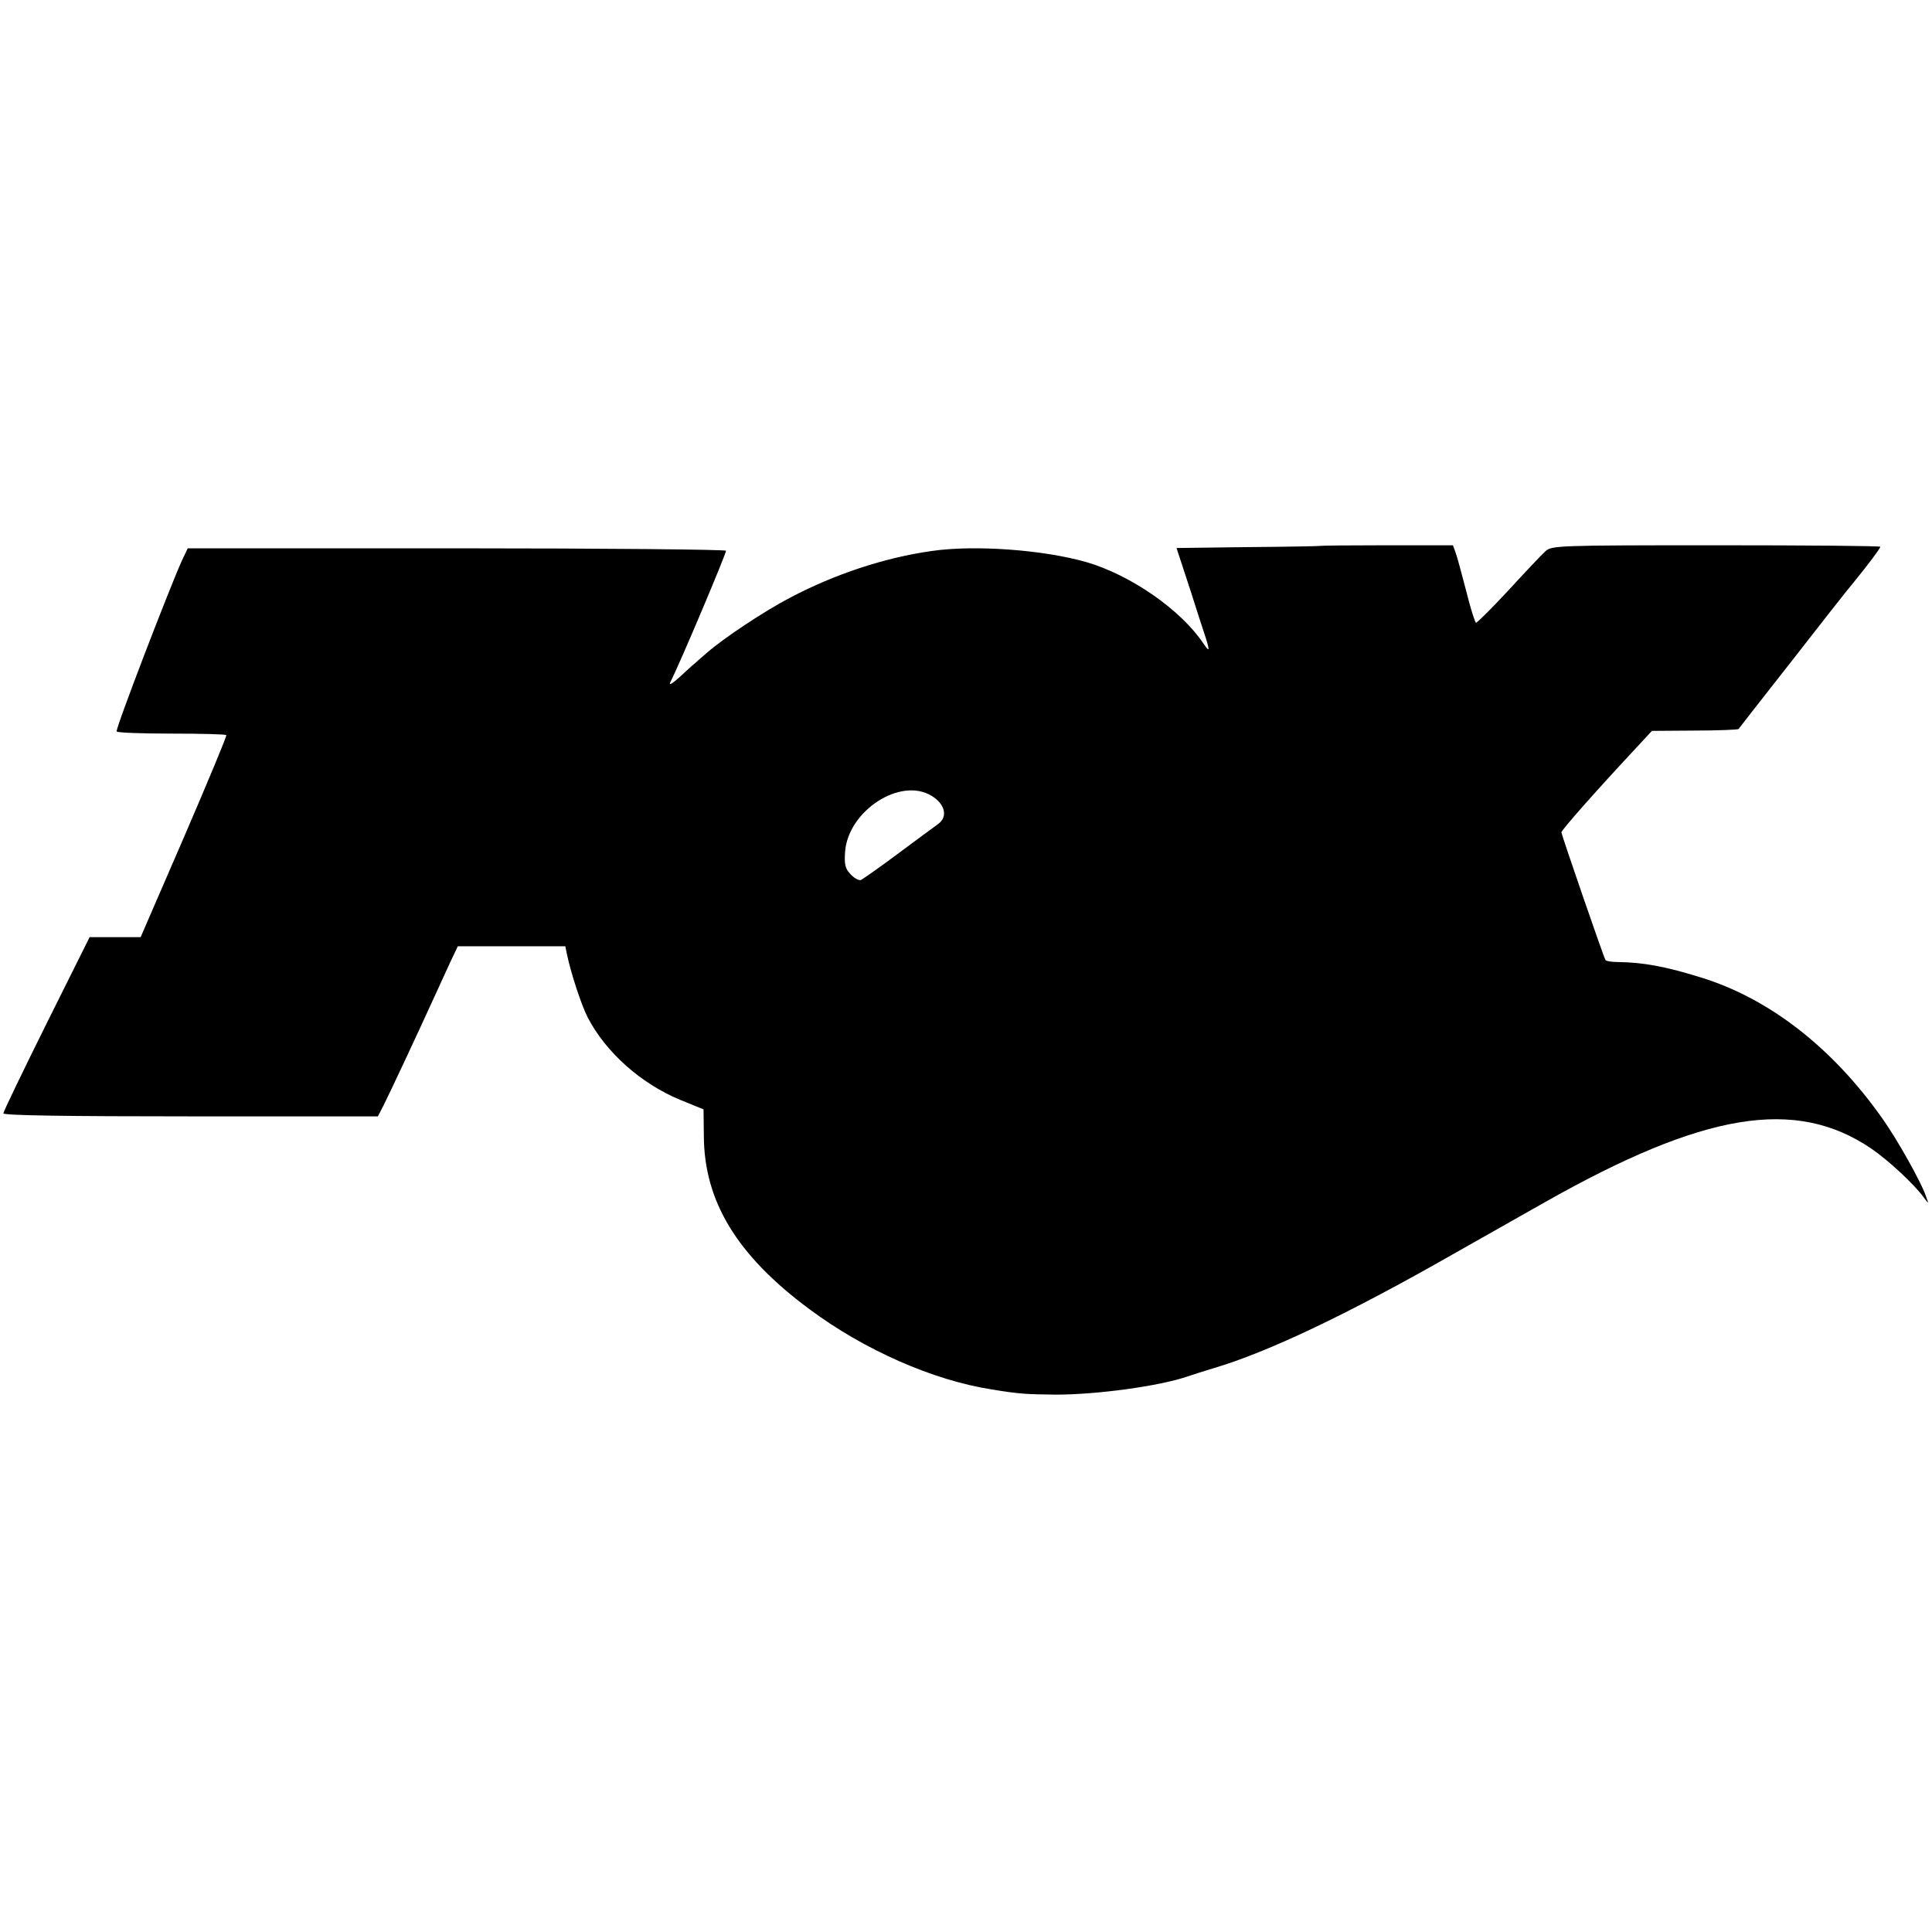
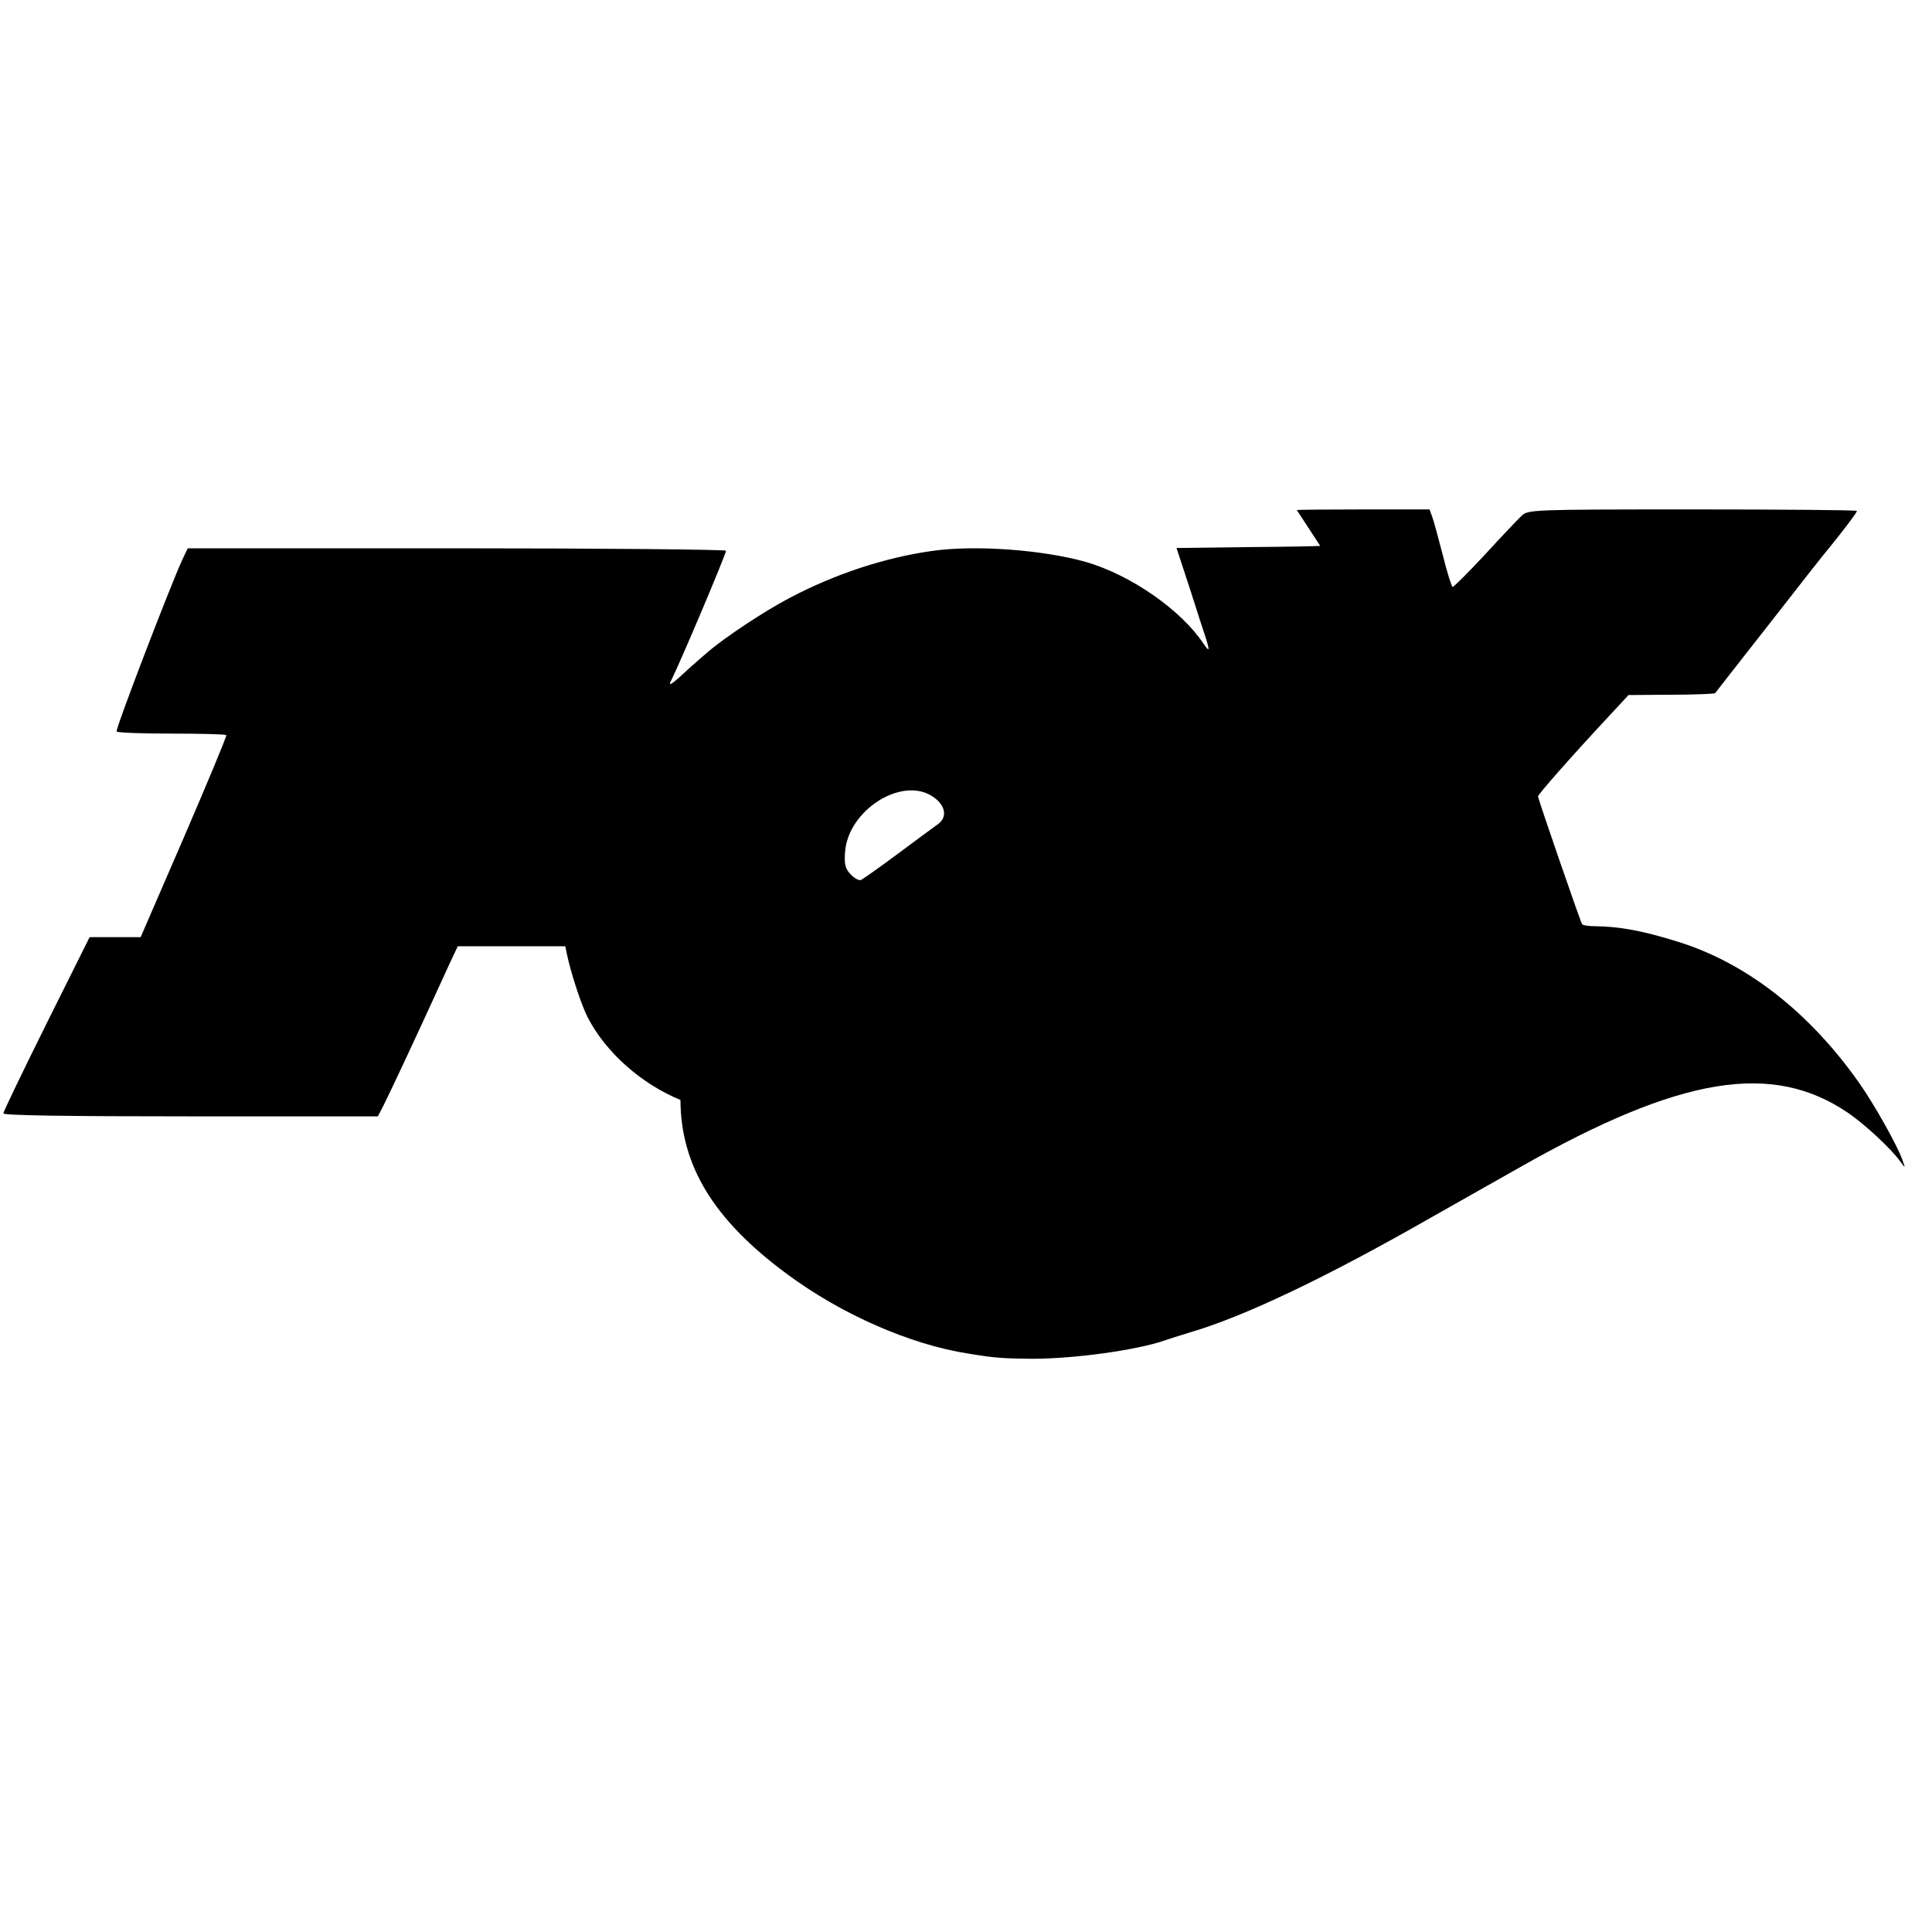
<svg xmlns="http://www.w3.org/2000/svg" version="1.0" width="636pt" height="636pt" viewBox="0 0 636 636" preserveAspectRatio="xMidYMid meet">
  <g transform="translate(0,636) scale(0.1,-0.1)" fill="#000000" stroke="none">
-     <path d="M4346 4563 c-1 -1 -108 -3 -237 -4 l-236 -3 23 -70 c13 -39 37 -113 53 -164 36 -107 37 -116 13 -81 -74 111 -239 226 -387 269 -141 40 -366 57 -509 36 -155 -22 -318 -76 -466 -154 -86 -45 -218 -133 -273 -181 -16 -14 -35 -30 -41 -36 -7 -5 -29 -26 -50 -45 -25 -22 -35 -28 -29 -15 33 65 183 421 183 432 0 4 -399 8 -886 8 l-886 0 -19 -40 c-40 -88 -220 -556 -215 -563 2 -4 84 -7 181 -7 97 0 178 -2 180 -5 2 -3 -61 -154 -139 -335 l-143 -330 -84 0 -84 0 -142 -285 c-78 -157 -142 -290 -142 -295 -1 -7 209 -10 616 -10 l617 0 18 35 c20 39 119 251 164 350 16 35 41 89 55 120 l26 55 177 0 177 0 5 -25 c14 -66 48 -169 69 -210 60 -115 176 -218 305 -271 l76 -31 1 -87 c1 -216 109 -394 348 -571 180 -134 407 -234 600 -264 91 -15 115 -16 211 -17 136 0 341 28 434 60 14 5 52 17 85 27 177 52 443 178 793 378 120 68 253 143 297 168 525 297 826 346 1075 177 56 -38 143 -119 173 -161 17 -23 17 -23 6 7 -16 46 -93 183 -141 251 -165 235 -374 397 -598 466 -118 37 -193 50 -273 51 -21 0 -40 3 -42 7 -6 9 -145 413 -145 420 0 7 108 130 247 279 l51 55 140 1 c78 0 142 3 145 5 2 3 81 104 176 225 94 121 186 238 204 259 48 59 86 110 87 116 0 3 -243 5 -541 5 -528 0 -541 -1 -562 -20 -12 -11 -67 -69 -121 -128 -55 -59 -103 -107 -107 -107 -3 0 -18 46 -32 103 -15 57 -30 114 -35 127 l-9 25 -217 0 c-120 0 -219 -1 -220 -2z m-1279 -823 c44 -27 54 -68 22 -92 -13 -9 -73 -54 -134 -99 -60 -45 -115 -83 -121 -86 -7 -2 -22 6 -34 19 -18 19 -21 32 -18 75 11 135 183 246 285 183z" />
+     <path d="M4346 4563 c-1 -1 -108 -3 -237 -4 l-236 -3 23 -70 c13 -39 37 -113 53 -164 36 -107 37 -116 13 -81 -74 111 -239 226 -387 269 -141 40 -366 57 -509 36 -155 -22 -318 -76 -466 -154 -86 -45 -218 -133 -273 -181 -16 -14 -35 -30 -41 -36 -7 -5 -29 -26 -50 -45 -25 -22 -35 -28 -29 -15 33 65 183 421 183 432 0 4 -399 8 -886 8 l-886 0 -19 -40 c-40 -88 -220 -556 -215 -563 2 -4 84 -7 181 -7 97 0 178 -2 180 -5 2 -3 -61 -154 -139 -335 l-143 -330 -84 0 -84 0 -142 -285 c-78 -157 -142 -290 -142 -295 -1 -7 209 -10 616 -10 l617 0 18 35 c20 39 119 251 164 350 16 35 41 89 55 120 l26 55 177 0 177 0 5 -25 c14 -66 48 -169 69 -210 60 -115 176 -218 305 -271 c1 -216 109 -394 348 -571 180 -134 407 -234 600 -264 91 -15 115 -16 211 -17 136 0 341 28 434 60 14 5 52 17 85 27 177 52 443 178 793 378 120 68 253 143 297 168 525 297 826 346 1075 177 56 -38 143 -119 173 -161 17 -23 17 -23 6 7 -16 46 -93 183 -141 251 -165 235 -374 397 -598 466 -118 37 -193 50 -273 51 -21 0 -40 3 -42 7 -6 9 -145 413 -145 420 0 7 108 130 247 279 l51 55 140 1 c78 0 142 3 145 5 2 3 81 104 176 225 94 121 186 238 204 259 48 59 86 110 87 116 0 3 -243 5 -541 5 -528 0 -541 -1 -562 -20 -12 -11 -67 -69 -121 -128 -55 -59 -103 -107 -107 -107 -3 0 -18 46 -32 103 -15 57 -30 114 -35 127 l-9 25 -217 0 c-120 0 -219 -1 -220 -2z m-1279 -823 c44 -27 54 -68 22 -92 -13 -9 -73 -54 -134 -99 -60 -45 -115 -83 -121 -86 -7 -2 -22 6 -34 19 -18 19 -21 32 -18 75 11 135 183 246 285 183z" />
  </g>
</svg>